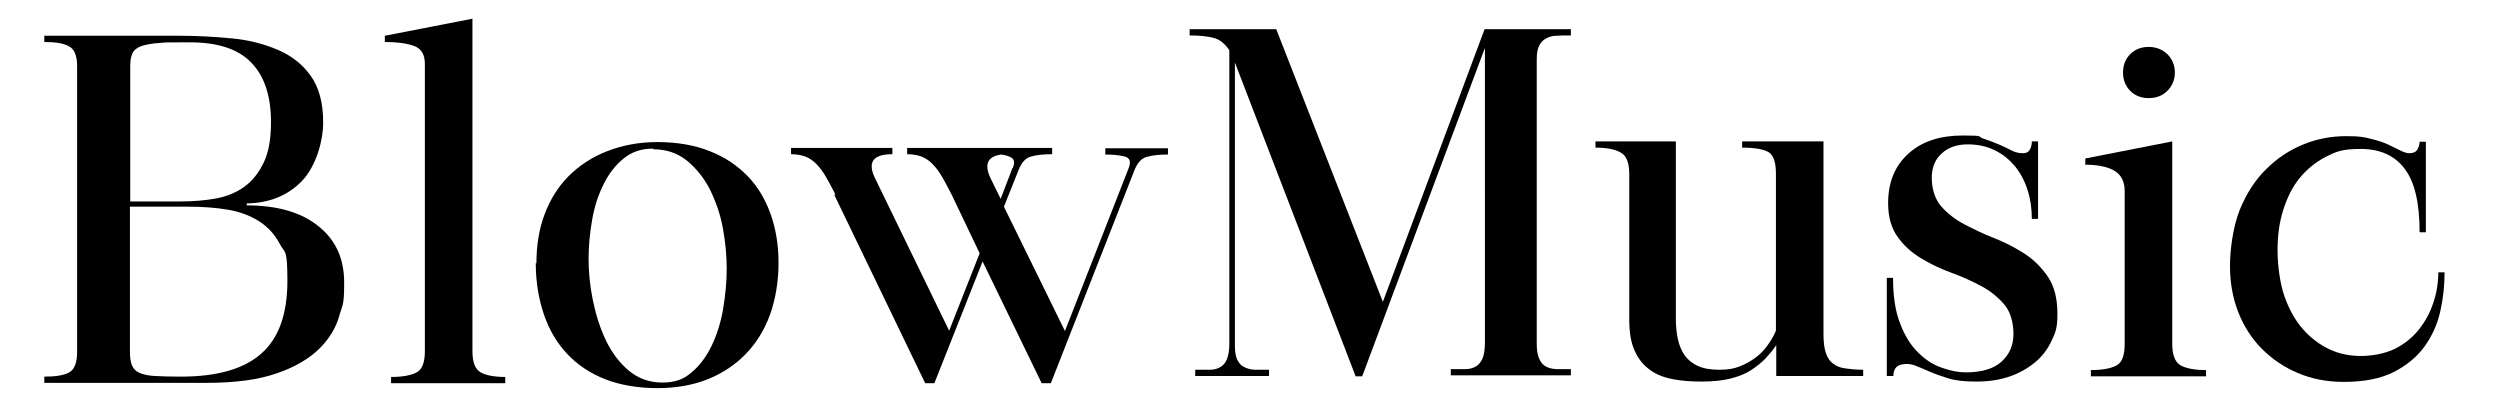
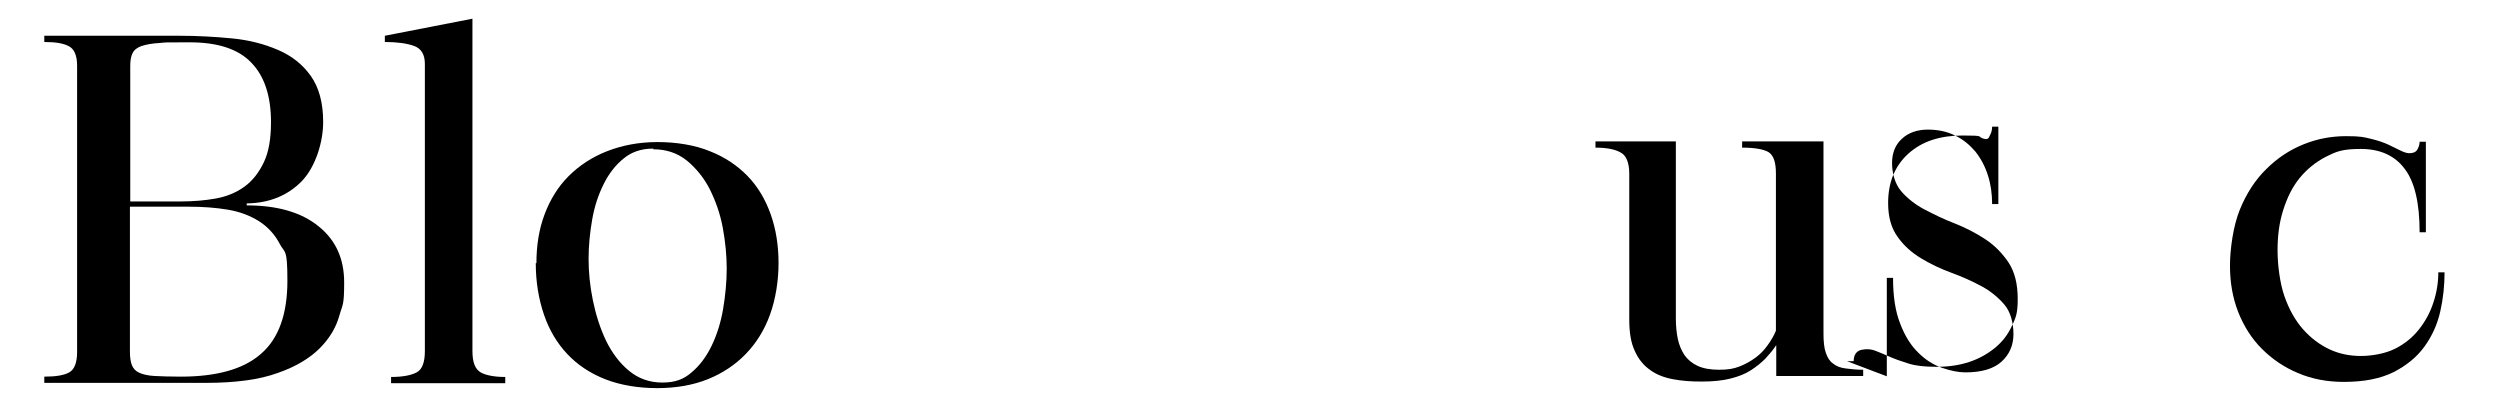
<svg xmlns="http://www.w3.org/2000/svg" id="company-name" version="1.1" viewBox="0 0 762 124">
  <g>
    <path d="M13.5,10.9h41.3c5.4,0,10.7.3,15.9.8s9.8,1.7,14,3.5,7.5,4.4,10,7.9,3.8,8.2,3.8,14.1-2.2,13.5-6.5,18c-4.3,4.4-9.9,6.7-16.8,6.8v.6c9.3,0,16.6,2.1,21.8,6.3,5.3,4.2,7.9,9.9,7.9,17.2s-.5,6.6-1.5,10.2-3,6.9-6,9.9-7.3,5.6-12.8,7.5c-5.5,2-12.8,3-21.9,3H13.5v-1.9c3.5,0,6-.4,7.6-1.3s2.4-3,2.4-6.2V20c0-3.1-.9-5.1-2.5-5.9-1.6-.9-4.1-1.3-7.5-1.3v-1.9ZM39.6,61.4h15.4c3.9,0,7.5-.3,10.8-.9,3.3-.6,6.2-1.8,8.7-3.6s4.4-4.3,5.9-7.4c1.5-3.1,2.2-7.2,2.2-12.3,0-7.9-2-14-6-18.1-4-4.2-10.3-6.2-18.8-6.2s-6.8,0-9.1.2c-2.3.1-4.2.5-5.5.9-1.4.5-2.3,1.2-2.8,2.2s-.7,2.3-.7,3.9v41.3h-.1ZM39.6,63.1v44.1c0,1.7.2,3.1.6,4.1.4,1,1.1,1.8,2.2,2.3,1.1.5,2.7.9,4.7,1s4.7.2,8,.2c11,0,19.2-2.3,24.5-7,5.3-4.6,8-12,8-22.2s-.8-8.3-2.3-11.2c-1.5-2.9-3.7-5.3-6.4-7-2.7-1.7-5.9-2.9-9.5-3.5s-7.6-.9-11.8-.9h-18,0Z" />
    <path d="M117.3,12.8v-1.9l26.7-5.2v101.3c0,3.4.8,5.5,2.5,6.5,1.6.9,4.2,1.4,7.5,1.4v1.9h-34.8v-1.9c3.5,0,6.1-.5,7.8-1.4s2.5-3.1,2.5-6.5V19.5c0-2.9-1.1-4.7-3.3-5.5-2.2-.8-5.2-1.2-8.9-1.2Z" />
    <path d="M163.5,80.2c0-5.4.8-10.4,2.5-14.9s4.1-8.4,7.3-11.6c3.2-3.2,7.1-5.8,11.7-7.6,4.6-1.8,9.7-2.8,15.4-2.8s11.4.9,16,2.8c4.6,1.8,8.4,4.4,11.5,7.6,3.1,3.2,5.4,7.1,7,11.6s2.4,9.5,2.4,14.9-.9,11-2.6,15.7c-1.7,4.7-4.2,8.7-7.4,12s-7.1,5.9-11.6,7.7c-4.5,1.8-9.7,2.7-15.4,2.7s-11.2-.9-15.8-2.7c-4.6-1.8-8.5-4.4-11.6-7.7-3.1-3.3-5.5-7.3-7.1-12s-2.5-9.9-2.5-15.7h.2ZM199,45.3c-3.5,0-6.5,1-8.9,3-2.5,2-4.5,4.6-6.1,7.8s-2.8,6.8-3.5,10.8-1.1,8-1.1,12,.4,8.2,1.3,12.6c.9,4.4,2.2,8.5,4,12.3,1.8,3.7,4.1,6.8,7,9.2,2.9,2.4,6.3,3.6,10.2,3.6s6.5-1,8.9-3.1c2.5-2.1,4.5-4.8,6.1-8.1,1.6-3.3,2.8-7.1,3.5-11.2.7-4.2,1.1-8.3,1.1-12.3s-.4-8.2-1.2-12.5-2.2-8.2-4-11.8c-1.8-3.5-4.2-6.4-7-8.7-2.9-2.3-6.3-3.4-10.2-3.4v-.2Z" />
-     <path d="M254.6,59.2c-1.3-2.5-2.4-4.6-3.4-6.2-1-1.6-2.1-2.8-3.1-3.7-1.1-.9-2.2-1.5-3.3-1.8-1.1-.3-2.3-.5-3.7-.5v-1.9h30.9v1.9c-6,0-7.7,2.5-5.2,7.5l22.5,46.3,9.3-23.6-8.6-18c-1.3-2.5-2.4-4.6-3.4-6.2-1-1.6-2.1-2.8-3.1-3.7-1.1-.9-2.2-1.5-3.3-1.8-1.1-.3-2.3-.5-3.7-.5v-1.9h44.2v1.9c-2.5,0-4.6.2-6.4.7-1.7.4-3,1.9-3.9,4.3l-4.4,11,18.6,37.9,19.4-49.6c.8-2,.4-3.2-1.2-3.6-1.6-.4-3.6-.6-5.9-.6v-1.9h19.1v1.9c-2.5,0-4.6.2-6.4.7-1.7.4-3,1.9-3.9,4.3l-25.4,64.7h-2.8l-18-37.1-14.7,37.1h-2.8l-27.7-57.4.3-.2ZM308.7,51.2c.6-1.4.5-2.4-.2-3-.7-.5-1.8-.9-3.3-1.1-4.3.6-5.3,3-3.2,7.4l3,6.1,3.6-9.4h.1Z" />
  </g>
  <g>
-     <path d="M362.3,8.9h26.7l32.5,83.1,31-83.1h26.3v1.9c-1.7,0-3.2,0-4.5.1-1.3,0-2.3.4-3.2.9-.9.5-1.5,1.2-2,2.2-.5,1-.7,2.4-.7,4.1v86.6c0,1.9.2,3.4.7,4.5.4,1.1,1.1,1.9,1.9,2.4s1.9.8,3.2.9c1.3,0,2.8,0,4.6,0v1.9h-36.6v-1.9c1.7,0,3.3,0,4.6,0,1.3,0,2.4-.4,3.2-.9.8-.5,1.4-1.3,1.9-2.4.4-1.1.7-2.6.7-4.5V14.6l-37.4,100.1h-2l-36.4-94.6c0-.2-.2-.4-.2-.5s-.1-.3-.2-.5v86.2c0,1.8.2,3.3.7,4.3s1.1,1.8,2,2.2c.9.5,1.9.8,3.2.9,1.3,0,2.8,0,4.5,0v1.9h-22.5v-1.9c1.7,0,3.3,0,4.6,0,1.3,0,2.4-.4,3.2-.9.8-.5,1.5-1.3,1.9-2.4s.7-2.6.7-4.5V15.3c-1.3-1.9-2.8-3.2-4.6-3.7-1.8-.5-4.3-.8-7.5-.8v-1.9h-.3Z" />
    <path d="M510.8,43.1v54c0,2.2.2,4.3.6,6.2.4,1.9,1.1,3.5,2,4.9,1,1.4,2.3,2.5,4,3.3s3.9,1.2,6.6,1.2,4.4-.3,6.2-1,3.4-1.6,4.9-2.7,2.7-2.4,3.7-3.8,1.9-2.9,2.5-4.4v-47.9c0-3.4-.7-5.5-2.2-6.5-1.5-.9-4.2-1.4-8.1-1.4v-1.9h24.8v58.6c0,2.4.2,4.4.7,5.8.5,1.5,1.2,2.6,2.2,3.3,1,.8,2.2,1.3,3.8,1.5,1.5.2,3.3.4,5.4.4v1.9h-26.5v-9.4c-1,1.5-2.1,2.8-3.3,4.1-1.3,1.3-2.8,2.5-4.5,3.6s-3.8,1.9-6.2,2.5-5.3.9-8.7.9-6-.2-8.7-.7-5.1-1.4-7-2.8c-2-1.4-3.6-3.3-4.7-5.8-1.2-2.5-1.7-5.7-1.7-9.6v-44.4c0-3.4-.9-5.6-2.6-6.5-1.7-1-4.3-1.5-7.7-1.5v-1.9h24.8-.3Z" />
-     <path d="M575.1,114.7v-30h1.9c0,5.6.7,10.3,2.2,14,1.4,3.7,3.3,6.7,5.5,8.8,2.2,2.2,4.6,3.7,7.2,4.6,2.6.9,5,1.4,7.2,1.4,4.9,0,8.6-1.1,11-3.3,2.4-2.2,3.6-5,3.6-8.4s-.9-6.8-2.8-9c-1.9-2.2-4.2-4.1-7-5.6s-5.9-2.9-9.2-4.1-6.4-2.7-9.2-4.4c-2.8-1.7-5.2-3.8-7.1-6.5-1.9-2.6-2.9-6-2.9-10.3,0-6.4,2.1-11.4,6.2-15.1,4.1-3.7,9.6-5.5,16.5-5.5s4.4.3,6.2.9c1.8.6,3.4,1.2,4.8,1.8,1.4.6,2.7,1.2,3.8,1.8,1.2.6,2.3.9,3.5.9s1.8-.4,2.2-1.1c.4-.7.6-1.6.6-2.5h1.9v23.6c0,0-1.9,0-1.9,0,0-3.1-.4-6-1.3-8.8-.9-2.8-2.2-5.2-3.8-7.2-1.7-2-3.7-3.7-6.2-4.9-2.4-1.2-5.2-1.8-8.3-1.8s-5.9.9-7.9,2.8c-2,1.8-3,4.3-3,7.4s.9,6.4,2.8,8.6c1.8,2.1,4.2,4,7,5.5,2.9,1.5,5.9,3,9.3,4.3,3.3,1.3,6.4,2.9,9.3,4.8,2.9,1.9,5.2,4.3,7.1,7.1,1.9,2.9,2.8,6.6,2.8,11.1s-.6,5.8-1.8,8.3c-1.2,2.6-2.9,4.8-5.1,6.6-2.2,1.8-4.8,3.3-7.8,4.3s-6.3,1.5-10,1.5-6.4-.3-8.6-1c-2.3-.7-4.2-1.4-5.8-2.1s-3-1.3-4.3-1.8-2.6-.6-4.1-.3c-1.6.3-2.5,1.5-2.5,3.5h-2Z" />
-     <path d="M635.6,50.2v-1.9l26.5-5.2v61.8c0,3.4.9,5.5,2.6,6.5,1.7.9,4.3,1.4,7.7,1.4v1.9h-35.1v-1.9c3.5,0,6.1-.5,7.8-1.4s2.5-3.1,2.5-6.5v-46.7c0-2.9-1.1-5-3.2-6.2-2.1-1.2-5.1-1.8-8.8-1.8ZM654.9,29.9c-2.2,0-4.1-.7-5.6-2.2s-2.2-3.4-2.2-5.6.7-4.1,2.2-5.6,3.4-2.2,5.6-2.2,4.1.7,5.7,2.2c1.5,1.5,2.3,3.4,2.3,5.6s-.8,4.1-2.3,5.6-3.4,2.2-5.7,2.2Z" />
+     <path d="M575.1,114.7v-30h1.9c0,5.6.7,10.3,2.2,14,1.4,3.7,3.3,6.7,5.5,8.8,2.2,2.2,4.6,3.7,7.2,4.6,2.6.9,5,1.4,7.2,1.4,4.9,0,8.6-1.1,11-3.3,2.4-2.2,3.6-5,3.6-8.4s-.9-6.8-2.8-9c-1.9-2.2-4.2-4.1-7-5.6s-5.9-2.9-9.2-4.1-6.4-2.7-9.2-4.4c-2.8-1.7-5.2-3.8-7.1-6.5-1.9-2.6-2.9-6-2.9-10.3,0-6.4,2.1-11.4,6.2-15.1,4.1-3.7,9.6-5.5,16.5-5.5s4.4.3,6.2.9s1.8-.4,2.2-1.1c.4-.7.6-1.6.6-2.5h1.9v23.6c0,0-1.9,0-1.9,0,0-3.1-.4-6-1.3-8.8-.9-2.8-2.2-5.2-3.8-7.2-1.7-2-3.7-3.7-6.2-4.9-2.4-1.2-5.2-1.8-8.3-1.8s-5.9.9-7.9,2.8c-2,1.8-3,4.3-3,7.4s.9,6.4,2.8,8.6c1.8,2.1,4.2,4,7,5.5,2.9,1.5,5.9,3,9.3,4.3,3.3,1.3,6.4,2.9,9.3,4.8,2.9,1.9,5.2,4.3,7.1,7.1,1.9,2.9,2.8,6.6,2.8,11.1s-.6,5.8-1.8,8.3c-1.2,2.6-2.9,4.8-5.1,6.6-2.2,1.8-4.8,3.3-7.8,4.3s-6.3,1.5-10,1.5-6.4-.3-8.6-1c-2.3-.7-4.2-1.4-5.8-2.1s-3-1.3-4.3-1.8-2.6-.6-4.1-.3c-1.6.3-2.5,1.5-2.5,3.5h-2Z" />
    <path d="M714.3,116.4c-5,0-9.7-.9-13.9-2.7-4.3-1.8-7.9-4.3-11-7.4s-5.5-6.9-7.2-11.2c-1.7-4.4-2.5-9-2.5-14.1s1-12.2,3-17.1,4.7-9.1,8.1-12.4c3.3-3.3,7.1-5.8,11.3-7.5s8.5-2.5,13-2.5,5.4.3,7.5.8,3.9,1.1,5.4,1.8c1.4.7,2.7,1.3,3.7,1.8s1.9.8,2.7.8c1.2,0,2-.4,2.4-1.1.4-.7.7-1.5.7-2.4h1.9v27.6h-1.9c0-8.9-1.5-15.4-4.6-19.4-3-4-7.5-6-13.3-6s-7.5.8-10.7,2.4c-3.1,1.6-5.8,3.8-8,6.5s-3.8,6-5,9.8-1.7,7.8-1.7,12.2.7,10,2.1,14c1.4,4,3.3,7.4,5.7,10.1s5.1,4.7,8.1,6.1,6.2,2,9.5,2,7.4-.7,10.4-2.2,5.4-3.5,7.3-5.9c1.9-2.4,3.4-5.1,4.4-8.2,1-3,1.5-6.1,1.5-9.2h1.9c0,4-.4,7.9-1.3,11.9-.9,4-2.5,7.5-4.8,10.7s-5.5,5.8-9.4,7.8c-4,2-9,3-15.2,3h-.1Z" />
  </g>
</svg>